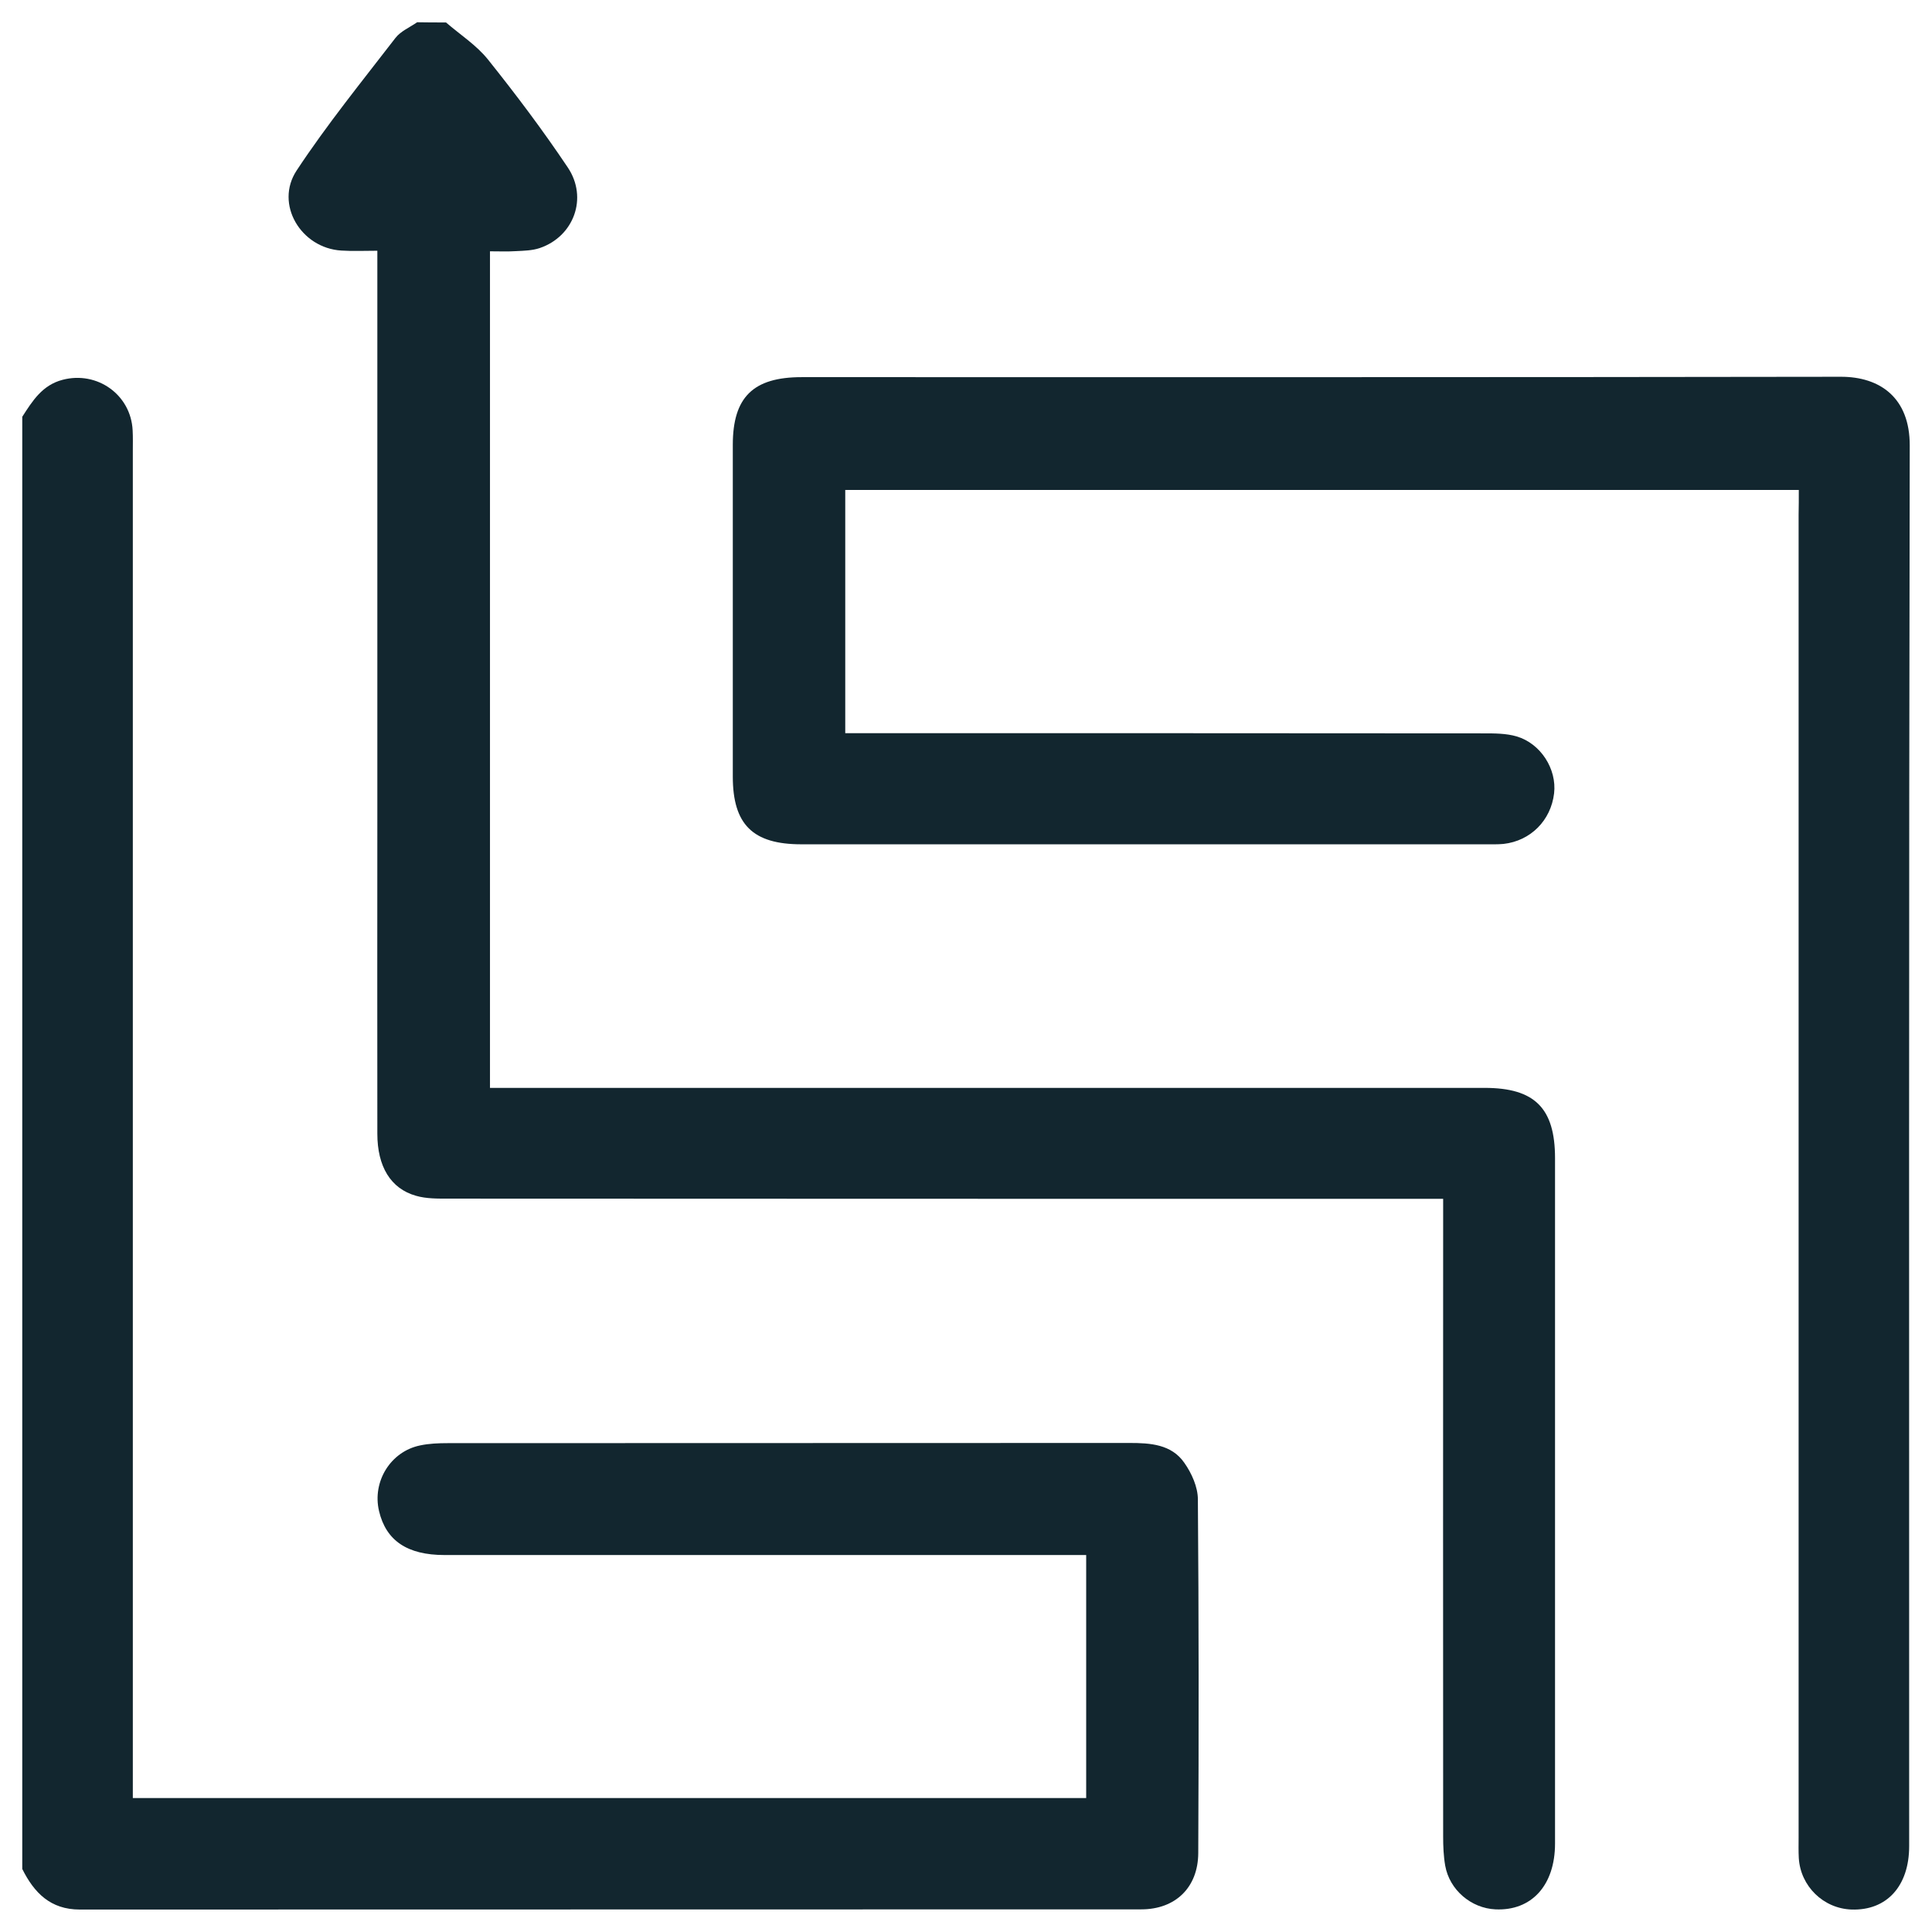
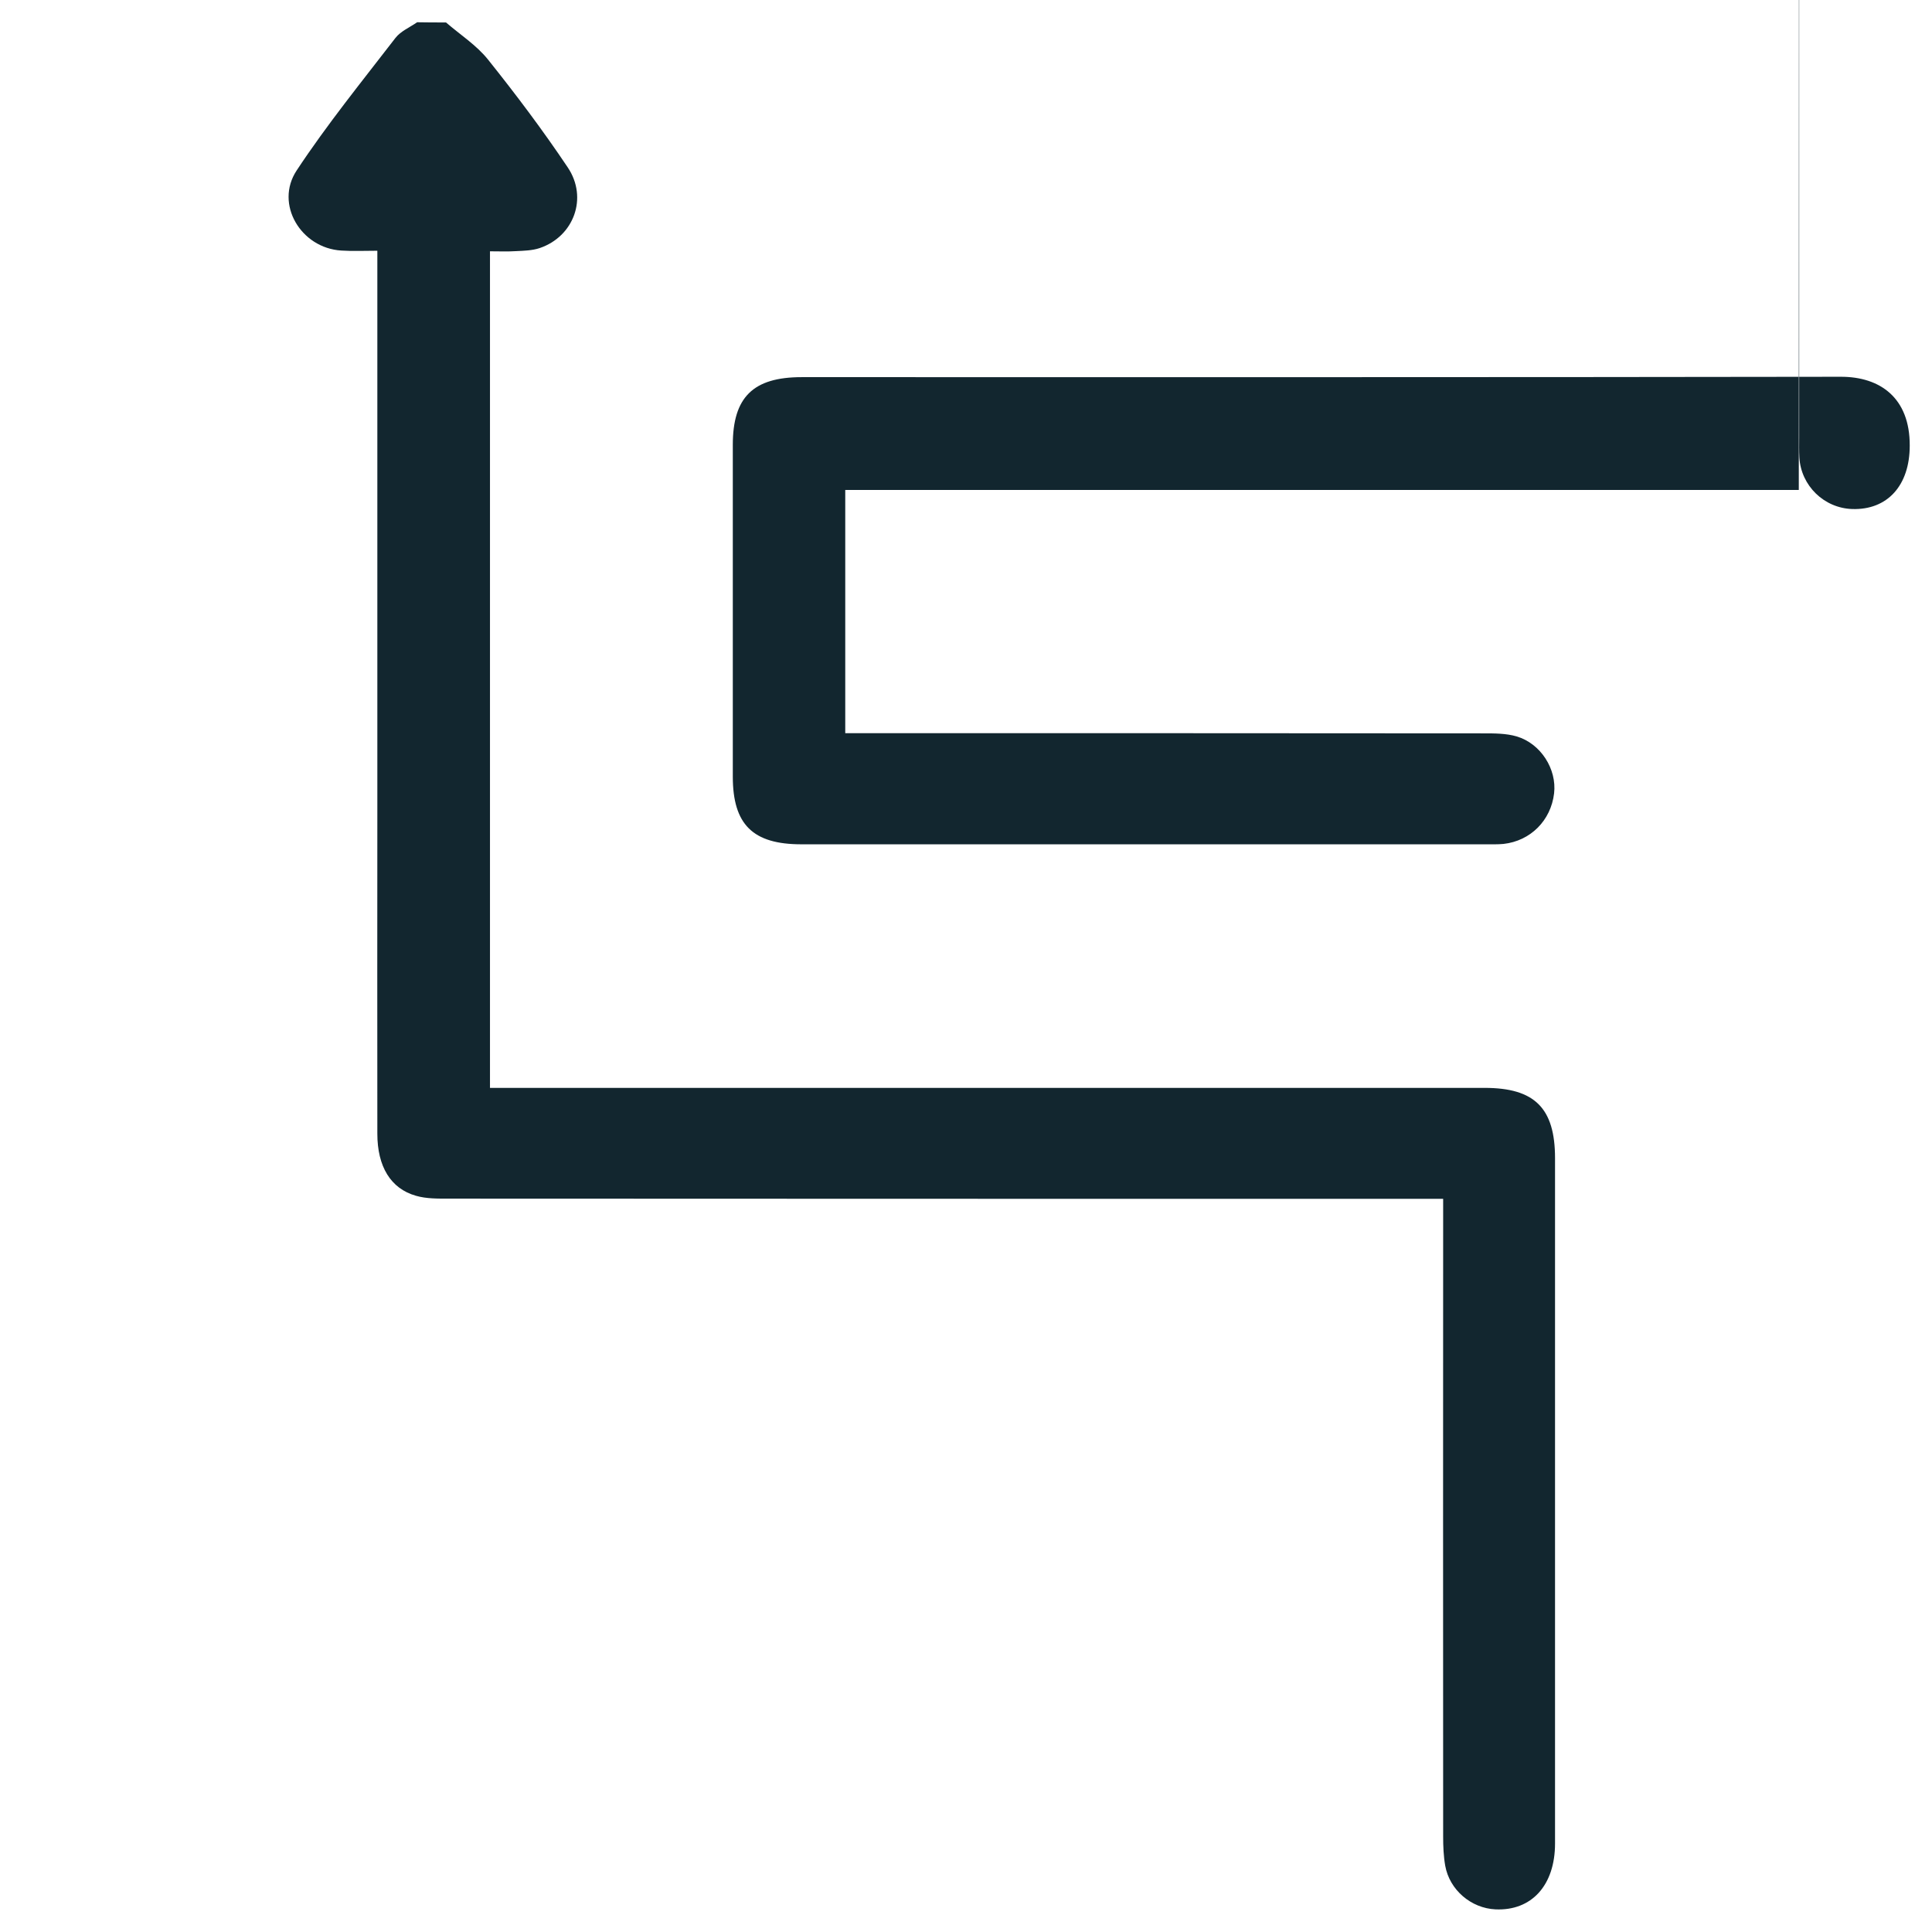
<svg xmlns="http://www.w3.org/2000/svg" version="1.1" id="Calque_1" x="0px" y="0px" viewBox="0 0 1024 1024" style="enable-background:new 0 0 1024 1024;" xml:space="preserve">
  <style type="text/css">
	.st0{fill:#12262F;}
</style>
  <g>
-     <path class="st0" d="M11.8,220.9c5.4-8.4,10.6-16.8,21.4-19.6c18.3-4.8,36.2,7.9,37.1,26.8c0.2,3.6,0.1,7.2,0.1,10.7   c0,233.8,0,467.5,0,701.3c0,4.1,0,8.3,0,12.9c168.8,0,336.7,0,505.3,0c0-42.3,0-84.8,0-128.8c-3.4,0-7.2,0-10.9,0   c-109.7,0-219.4,0-329.2,0c-19.7,0-31-7.6-34.7-23.3c-3.7-15.6,6.1-31.6,21.8-34.8c4.7-1,9.7-1.2,14.6-1.2   c120.5-0.1,240.9,0,361.4-0.1c11,0,22.2,0.7,29,10.5c3.9,5.5,7.2,12.9,7.2,19.4c0.5,62.5,0.5,125,0.2,187.5   c-0.1,18.2-12.1,29.8-30.2,29.8c-187.5,0.1-375.1,0-562.6,0.1c-15.6,0-24.2-8.9-30.5-21.5C11.8,734,11.8,477.5,11.8,220.9z" />
    <path class="st0" d="M236.4,11.9c7.5,6.5,16.1,12,22.2,19.6c14.8,18.5,29.1,37.5,42.3,57.2c10.9,16.2,3.2,36.7-14.9,42.8   c-3.9,1.3-8.3,1.4-12.4,1.6c-4.5,0.3-8.9,0.1-13.9,0.1c0,148.1,0,295.1,0,443.4c4.3,0,8.4,0,12.6,0c171.5,0,343.1,0,514.6,0   c26.5,0,37.3,10.7,37.3,37.3c0,121.1,0,242.2,0,363.2c0,22.2-12.5,35.8-31.6,34.9c-12.9-0.6-24.3-10.3-26.6-23.1   c-0.9-5.1-1.1-10.4-1.1-15.5c-0.1-108.4,0-216.8,0-325.2c0-3.8,0-7.7,0-12.8c-5.2,0-9.3,0-13.4,0c-171.2,0-342.4,0-513.6-0.1   c-5.8,0-11.9,0.1-17.4-1.5c-13.5-3.8-20.5-15.6-20.5-32.9c-0.1-57.3,0-114.6,0-171.9c0-94.4,0-188.8,0-283.2c0-3.8,0-7.7,0-12.9   c-7,0-13.1,0.3-19.1-0.1c-21.4-1.3-35.4-24.6-23.7-42.4c16.1-24.4,34.6-47.2,52.4-70.3c2.8-3.6,7.6-5.6,11.5-8.3   C226,11.9,231.2,11.9,236.4,11.9z" />
-     <path class="st0" d="M953.4,259.7c-168.9,0-336.8,0-505.4,0c0,42.5,0,85,0,128.9c3.7,0,7.5,0,11.2,0c109.1,0,218.1,0,327.2,0.1   c5.8,0,11.9,0,17.4,1.6c12.9,3.8,21.4,17.4,19.9,30.2c-1.7,14.4-12.5,25.2-26.8,26.8c-3.2,0.3-6.5,0.2-9.8,0.2   c-120.8,0-241.6,0-362.4,0c-25.7,0-36.3-10.5-36.3-35.9c0-58.6,0-117.2,0-175.8c0-25.3,10.8-35.9,36.5-35.9   c183.6,0,367.2,0.1,550.9-0.2c20.6,0,36.5,11.1,36.4,36.5c-0.5,247.4-0.3,494.9-0.3,742.3c0,21.2-11.9,34.2-30.5,33.6   c-14.9-0.5-27.1-12.3-28-27.3c-0.2-3.6-0.1-7.2-0.1-10.7c0-233.8,0-467.5,0-701.3C953.4,268.5,953.4,264.4,953.4,259.7z" />
+     <path class="st0" d="M953.4,259.7c-168.9,0-336.8,0-505.4,0c0,42.5,0,85,0,128.9c3.7,0,7.5,0,11.2,0c109.1,0,218.1,0,327.2,0.1   c5.8,0,11.9,0,17.4,1.6c12.9,3.8,21.4,17.4,19.9,30.2c-1.7,14.4-12.5,25.2-26.8,26.8c-3.2,0.3-6.5,0.2-9.8,0.2   c-120.8,0-241.6,0-362.4,0c-25.7,0-36.3-10.5-36.3-35.9c0-58.6,0-117.2,0-175.8c0-25.3,10.8-35.9,36.5-35.9   c183.6,0,367.2,0.1,550.9-0.2c20.6,0,36.5,11.1,36.4,36.5c0,21.2-11.9,34.2-30.5,33.6   c-14.9-0.5-27.1-12.3-28-27.3c-0.2-3.6-0.1-7.2-0.1-10.7c0-233.8,0-467.5,0-701.3C953.4,268.5,953.4,264.4,953.4,259.7z" />
  </g>
</svg>